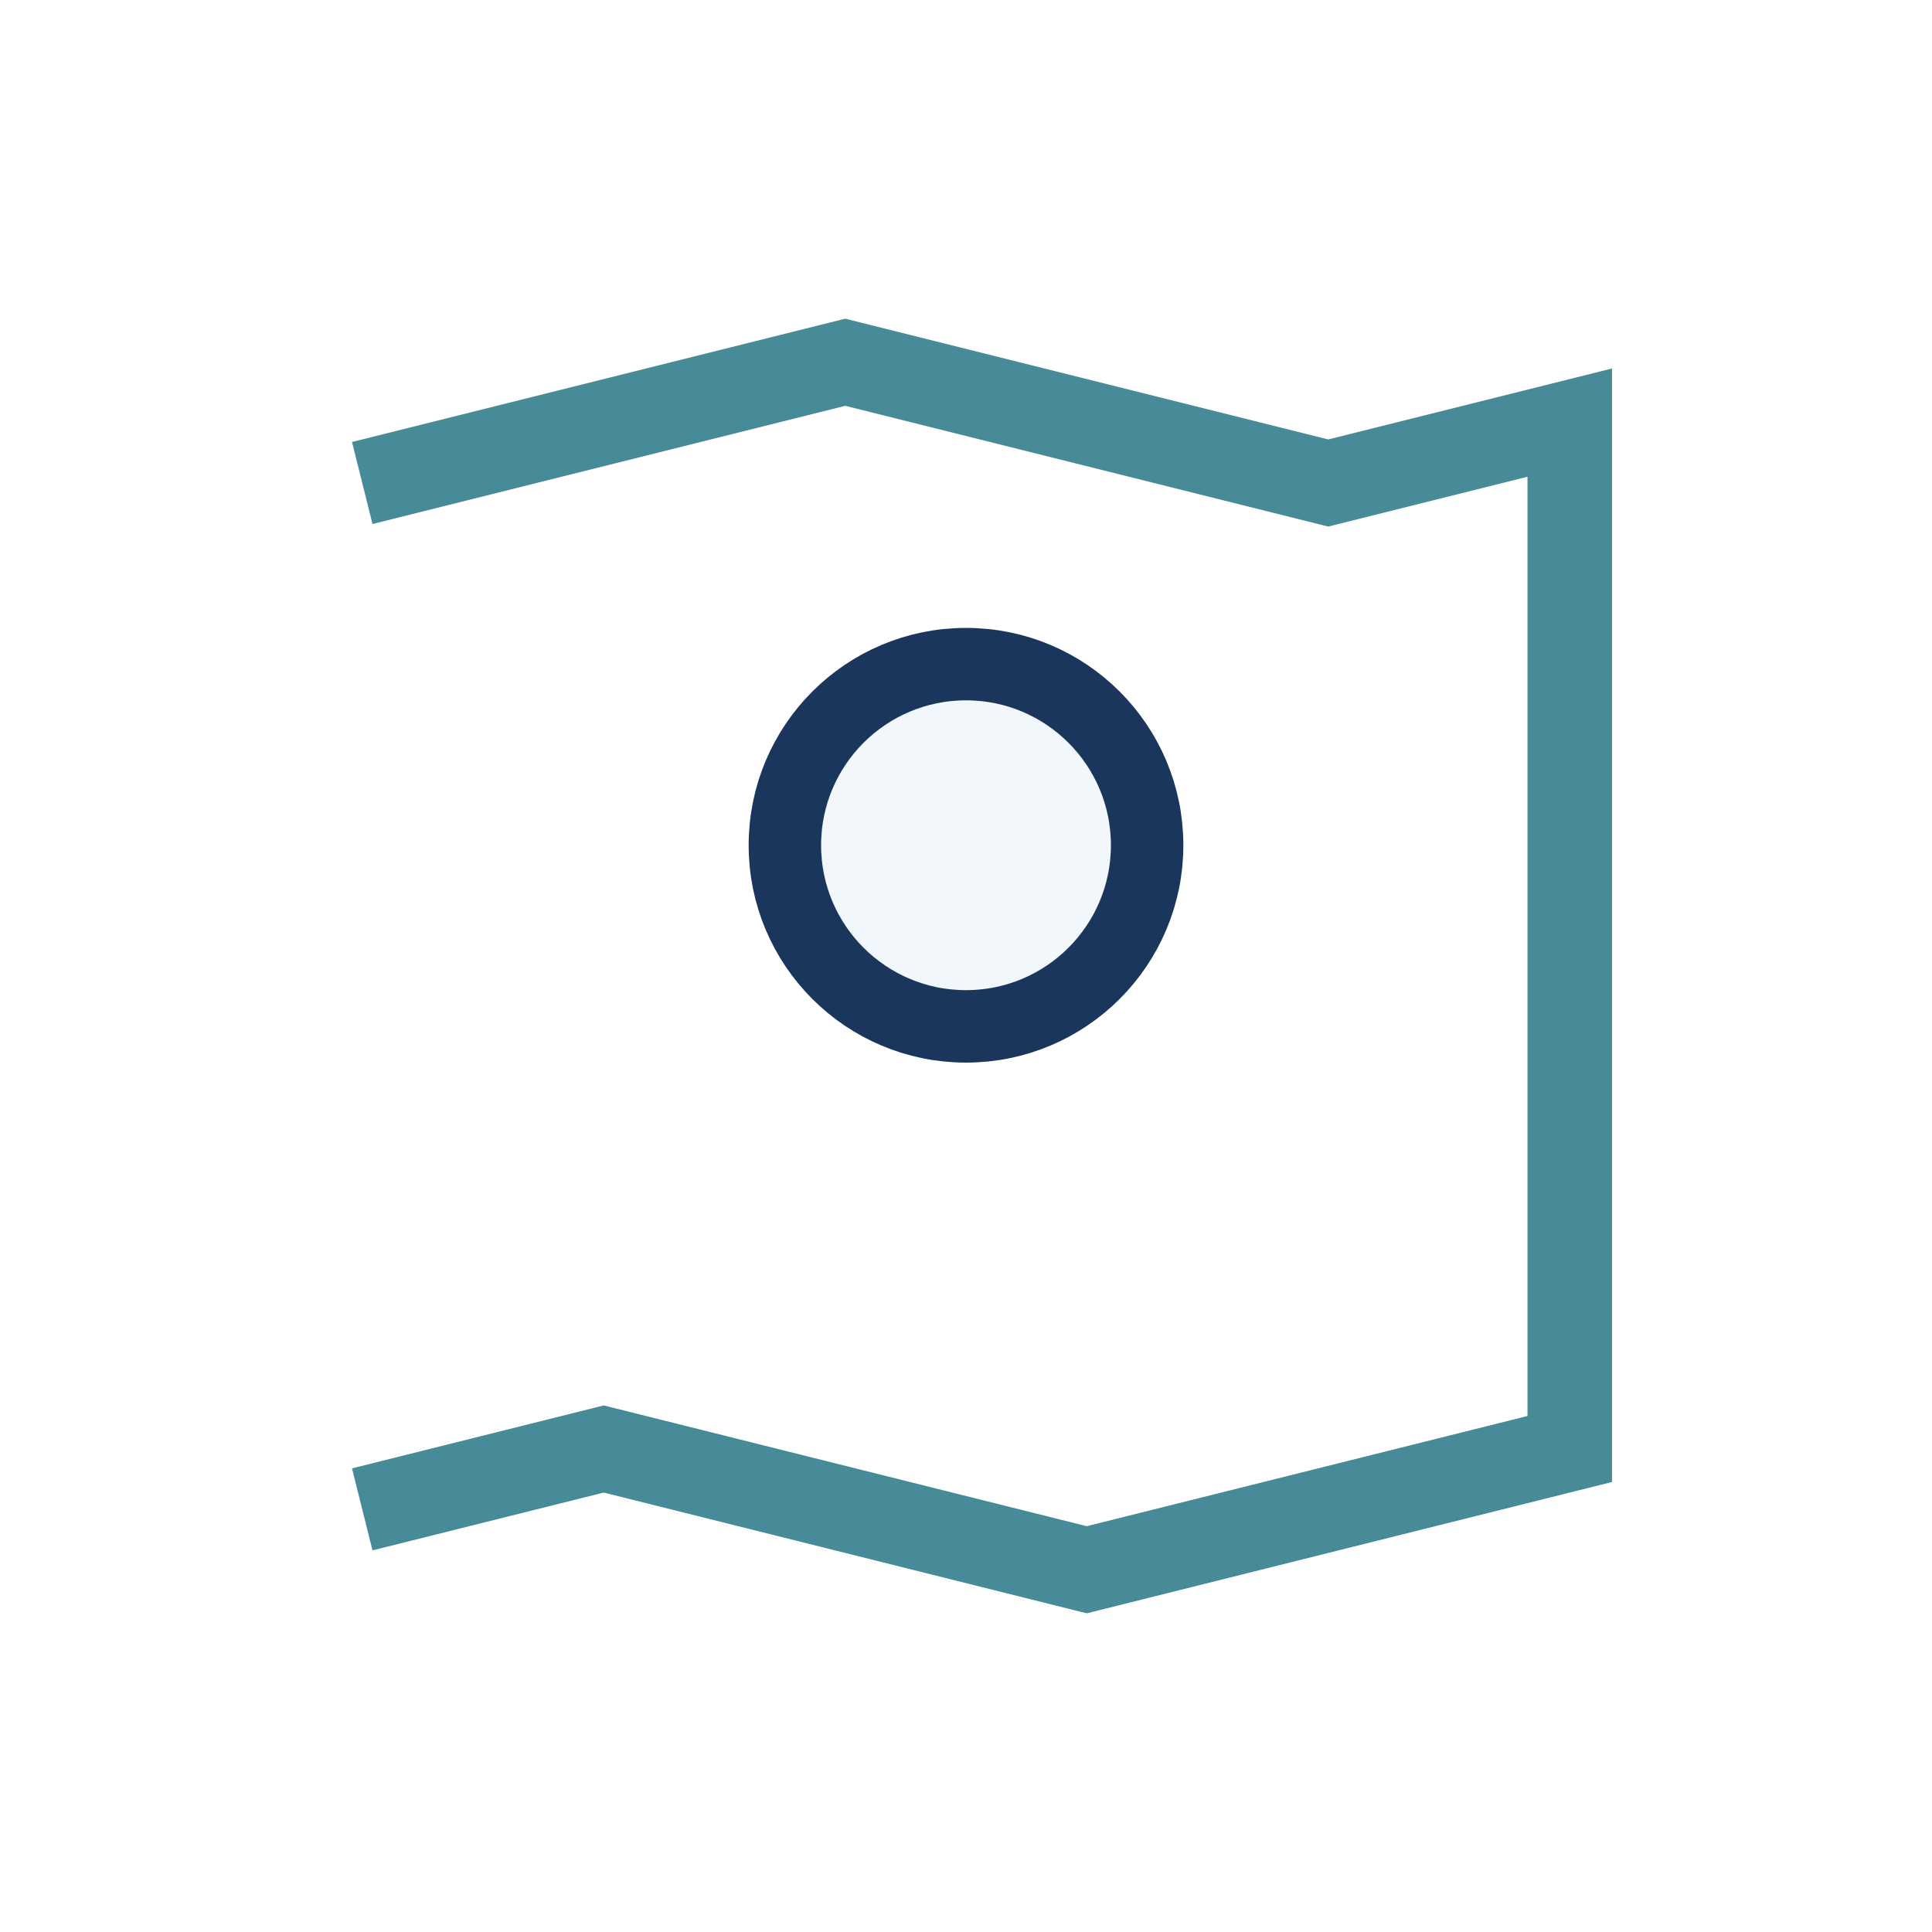
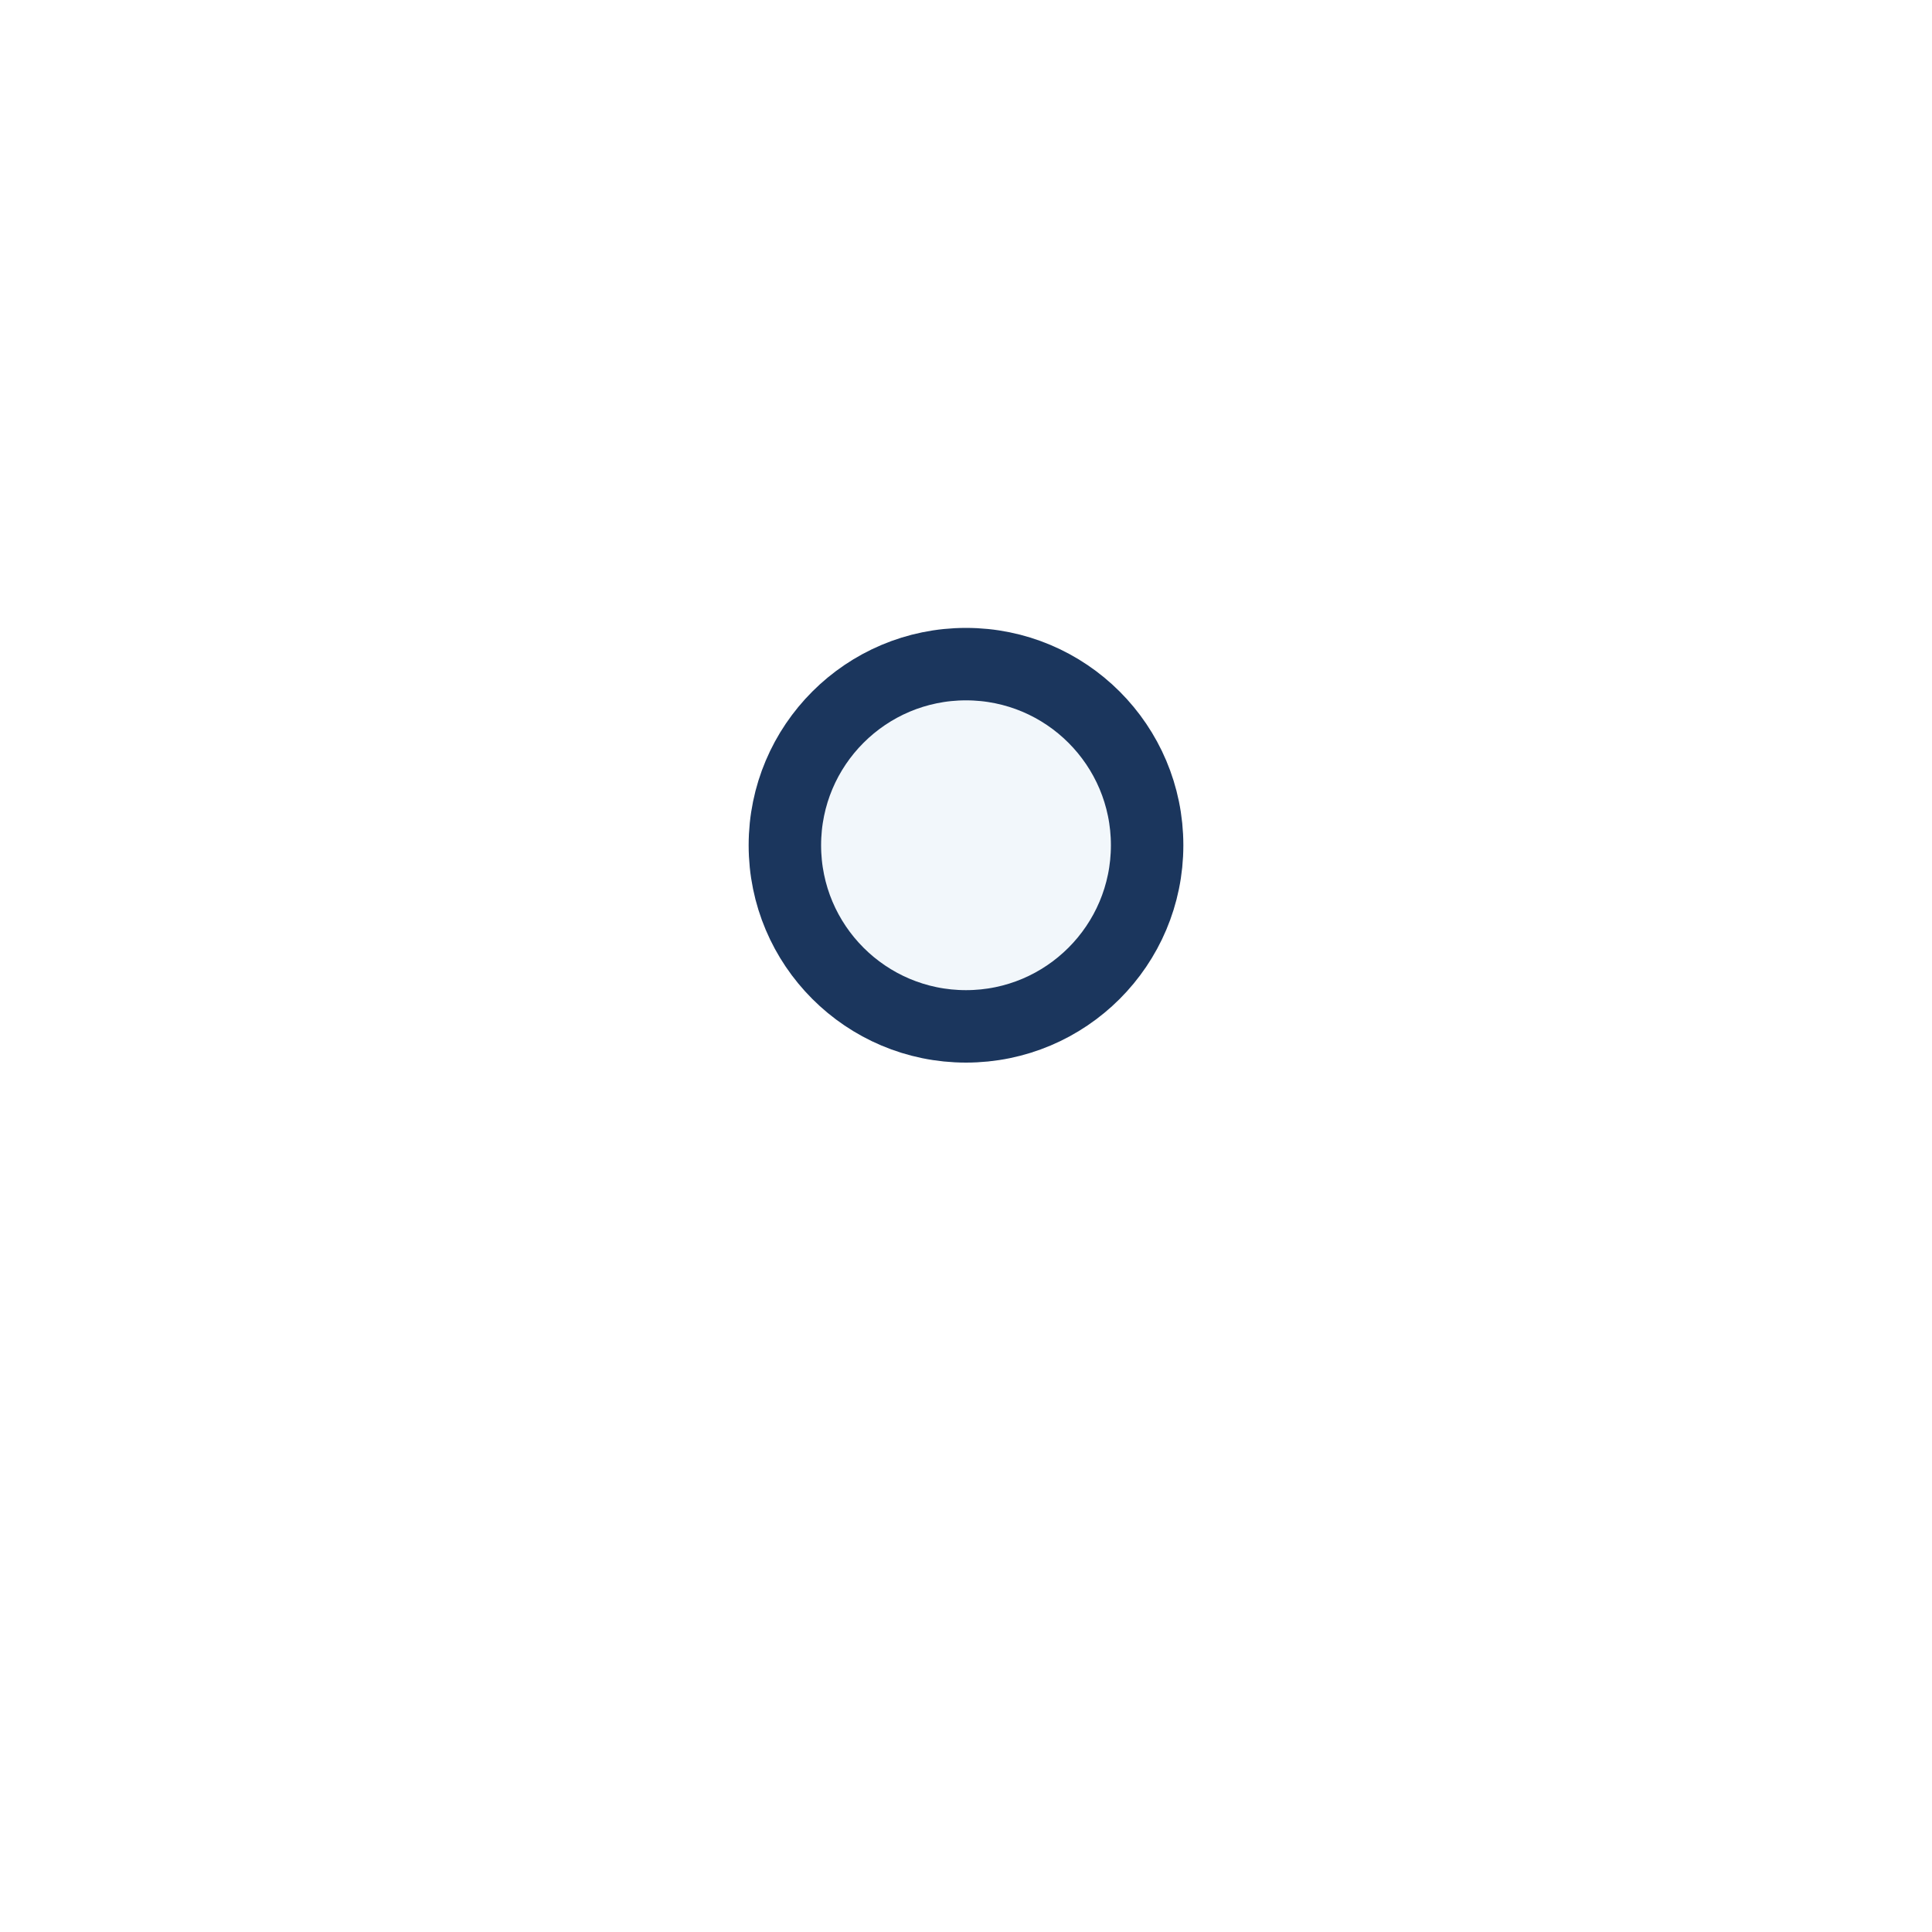
<svg xmlns="http://www.w3.org/2000/svg" width="32" height="32" viewBox="0 0 32 32">
-   <polyline points="6 8 14 6 22 8 26 7 26 24 18 26 10 24 6 25" fill="none" stroke="#468B97" stroke-width="1.4" />
  <circle cx="16" cy="14" r="3" fill="#F2F7FB" stroke="#1B365D" stroke-width="1.2" />
</svg>